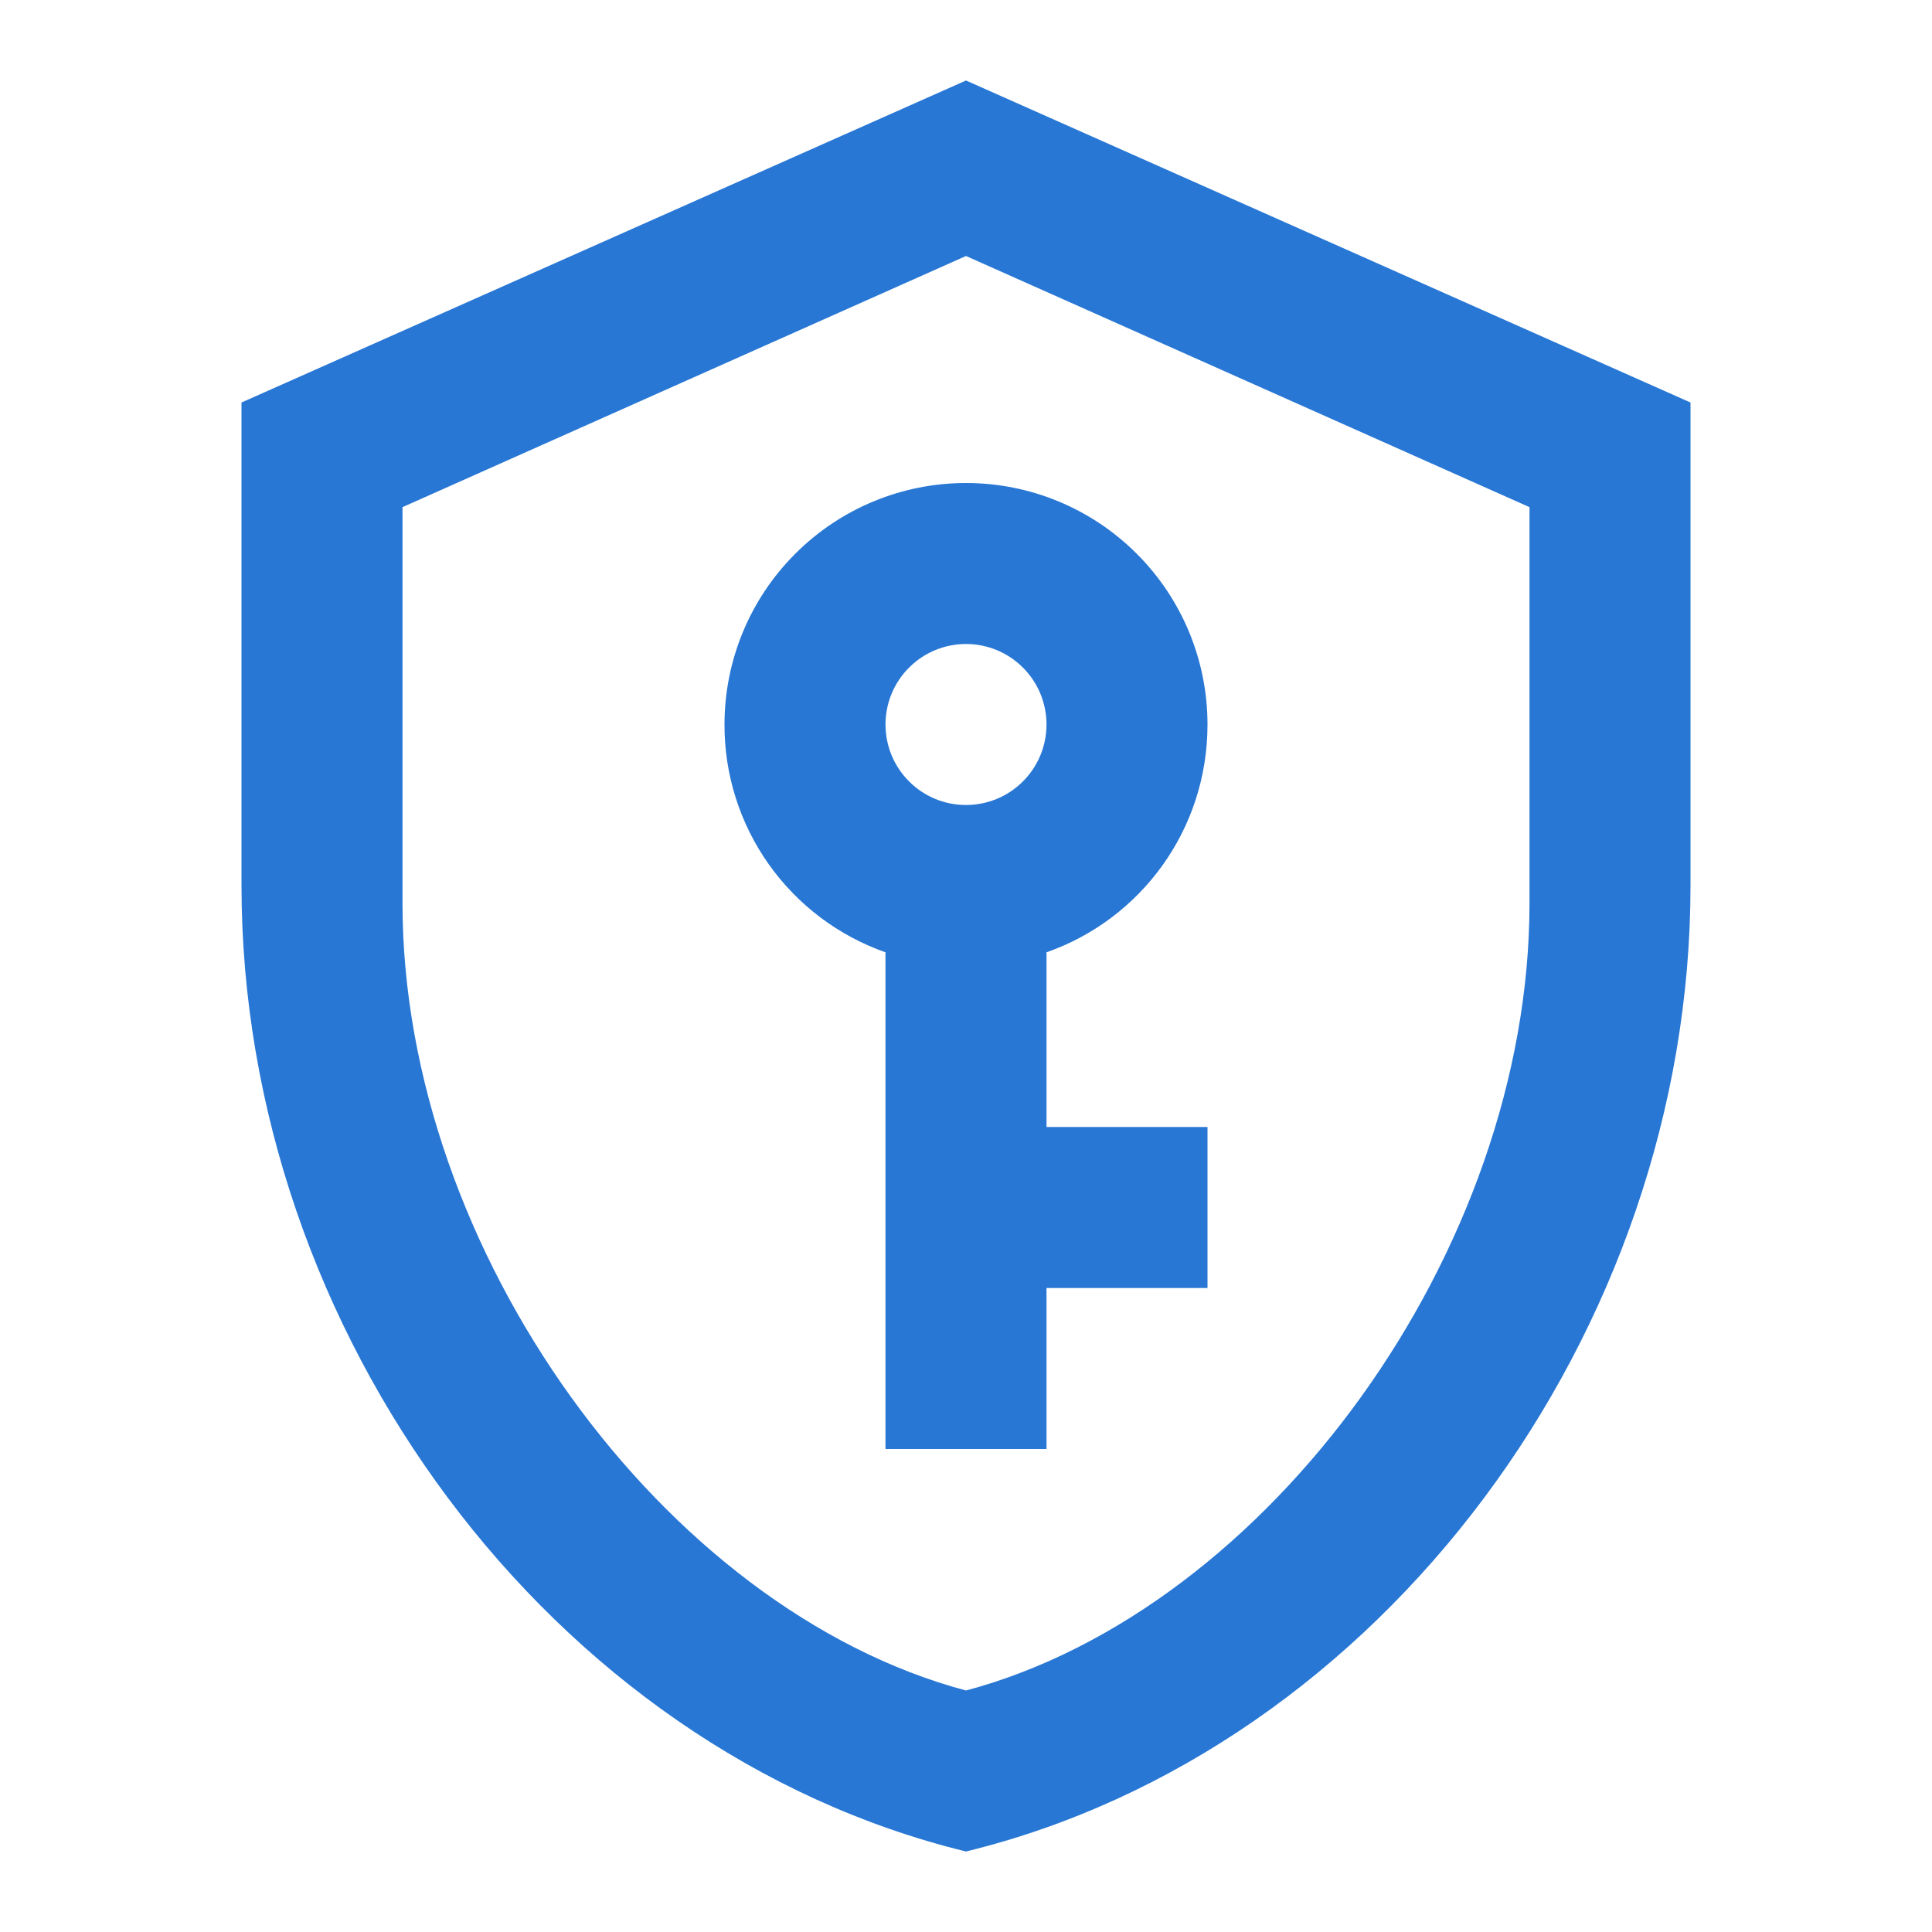
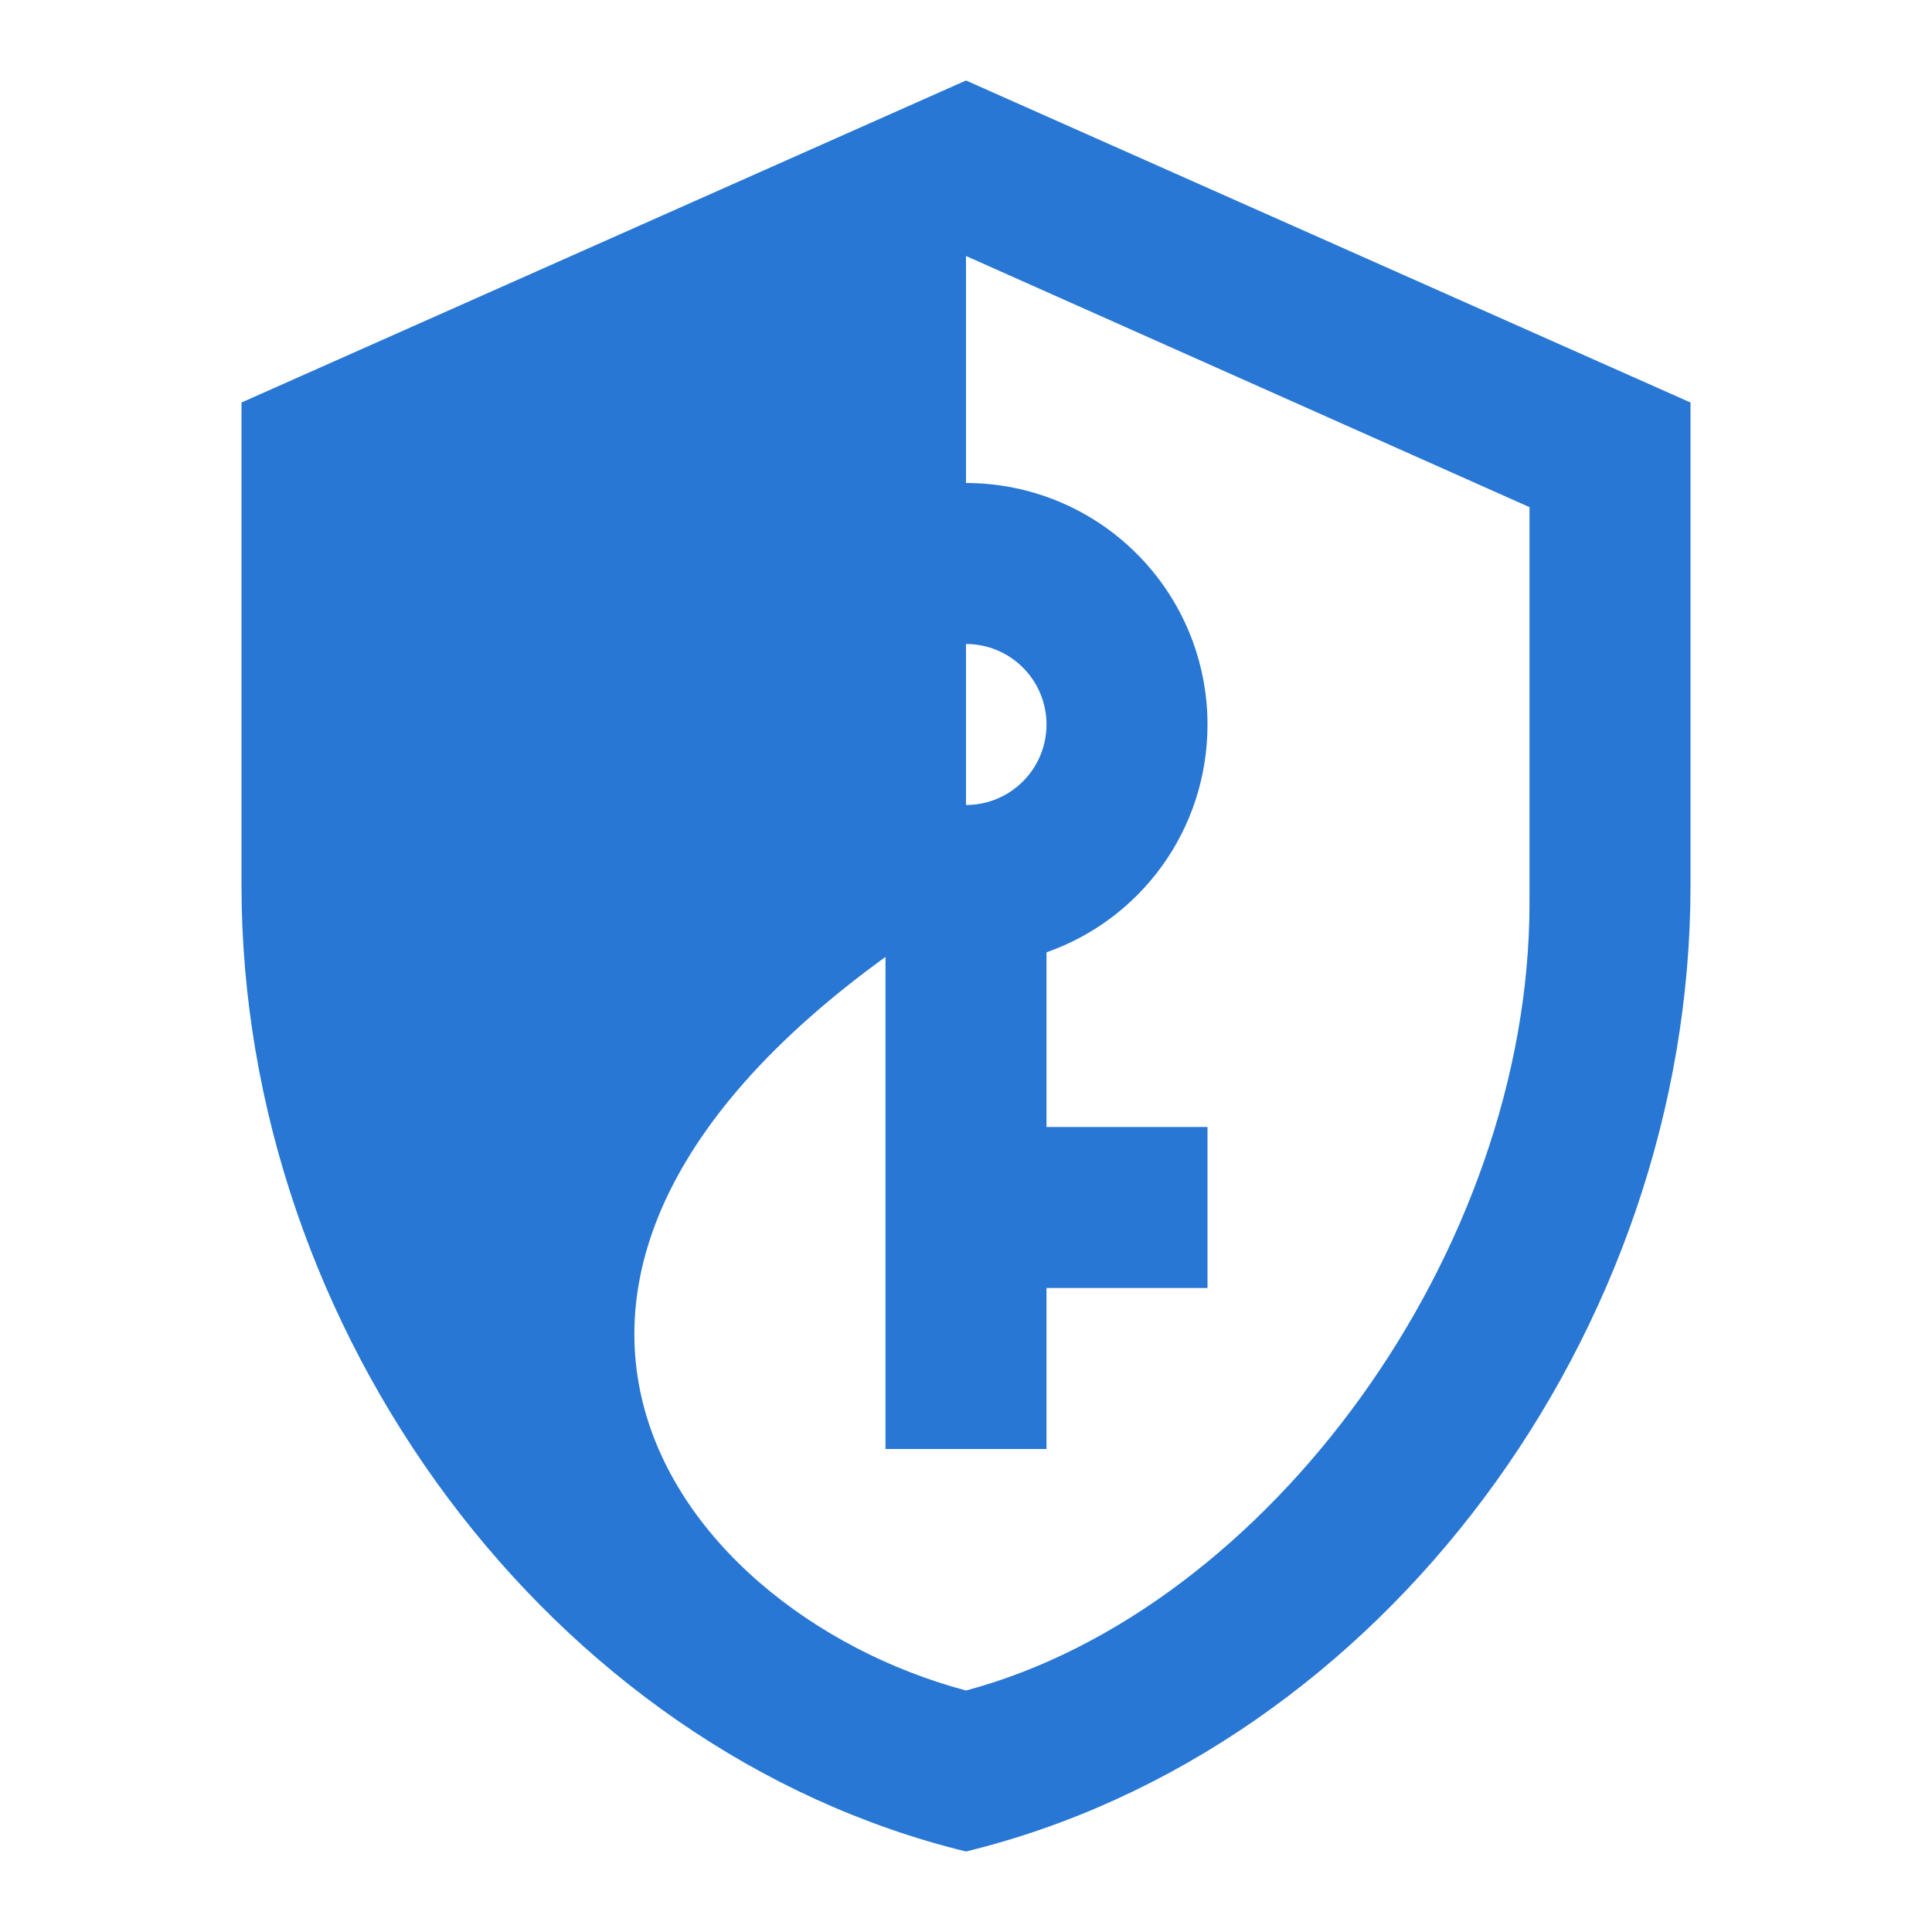
<svg xmlns="http://www.w3.org/2000/svg" width="72" height="72" viewBox="0 0 24 24" fill="none">
-   <path style="fill:#2877D4" d="M21 11C21 16.55 17.16 21.74 12 23C6.84 21.74 3 16.55 3 11V5L12 1L21 5V11ZM12 21C15.75 20 19 15.54 19 11.22V6.3L12 3.18L5 6.3V11.22C5 15.54 8.25 20 12 21ZM12 6C12.796 6 13.559 6.316 14.121 6.879C14.684 7.441 15 8.204 15 9C15 10.31 14.17 11.42 13 11.83V14H15V16H13V18H11V11.83C10.414 11.624 9.907 11.241 9.548 10.734C9.19 10.227 8.998 9.621 9 9C9 8.204 9.316 7.441 9.879 6.879C10.441 6.316 11.204 6 12 6ZM12 8C11.735 8 11.48 8.105 11.293 8.293C11.105 8.48 11 8.735 11 9C11 9.265 11.105 9.52 11.293 9.707C11.48 9.895 11.735 10 12 10C12.265 10 12.52 9.895 12.707 9.707C12.895 9.52 13 9.265 13 9C13 8.735 12.895 8.48 12.707 8.293C12.52 8.105 12.265 8 12 8Z" fill="black" />
+   <path style="fill:#2877D4" d="M21 11C21 16.55 17.16 21.74 12 23C6.84 21.74 3 16.55 3 11V5L12 1L21 5V11ZM12 21C15.75 20 19 15.54 19 11.22V6.3L12 3.18V11.22C5 15.54 8.25 20 12 21ZM12 6C12.796 6 13.559 6.316 14.121 6.879C14.684 7.441 15 8.204 15 9C15 10.31 14.17 11.42 13 11.83V14H15V16H13V18H11V11.83C10.414 11.624 9.907 11.241 9.548 10.734C9.19 10.227 8.998 9.621 9 9C9 8.204 9.316 7.441 9.879 6.879C10.441 6.316 11.204 6 12 6ZM12 8C11.735 8 11.48 8.105 11.293 8.293C11.105 8.48 11 8.735 11 9C11 9.265 11.105 9.52 11.293 9.707C11.48 9.895 11.735 10 12 10C12.265 10 12.52 9.895 12.707 9.707C12.895 9.52 13 9.265 13 9C13 8.735 12.895 8.48 12.707 8.293C12.52 8.105 12.265 8 12 8Z" fill="black" />
</svg>